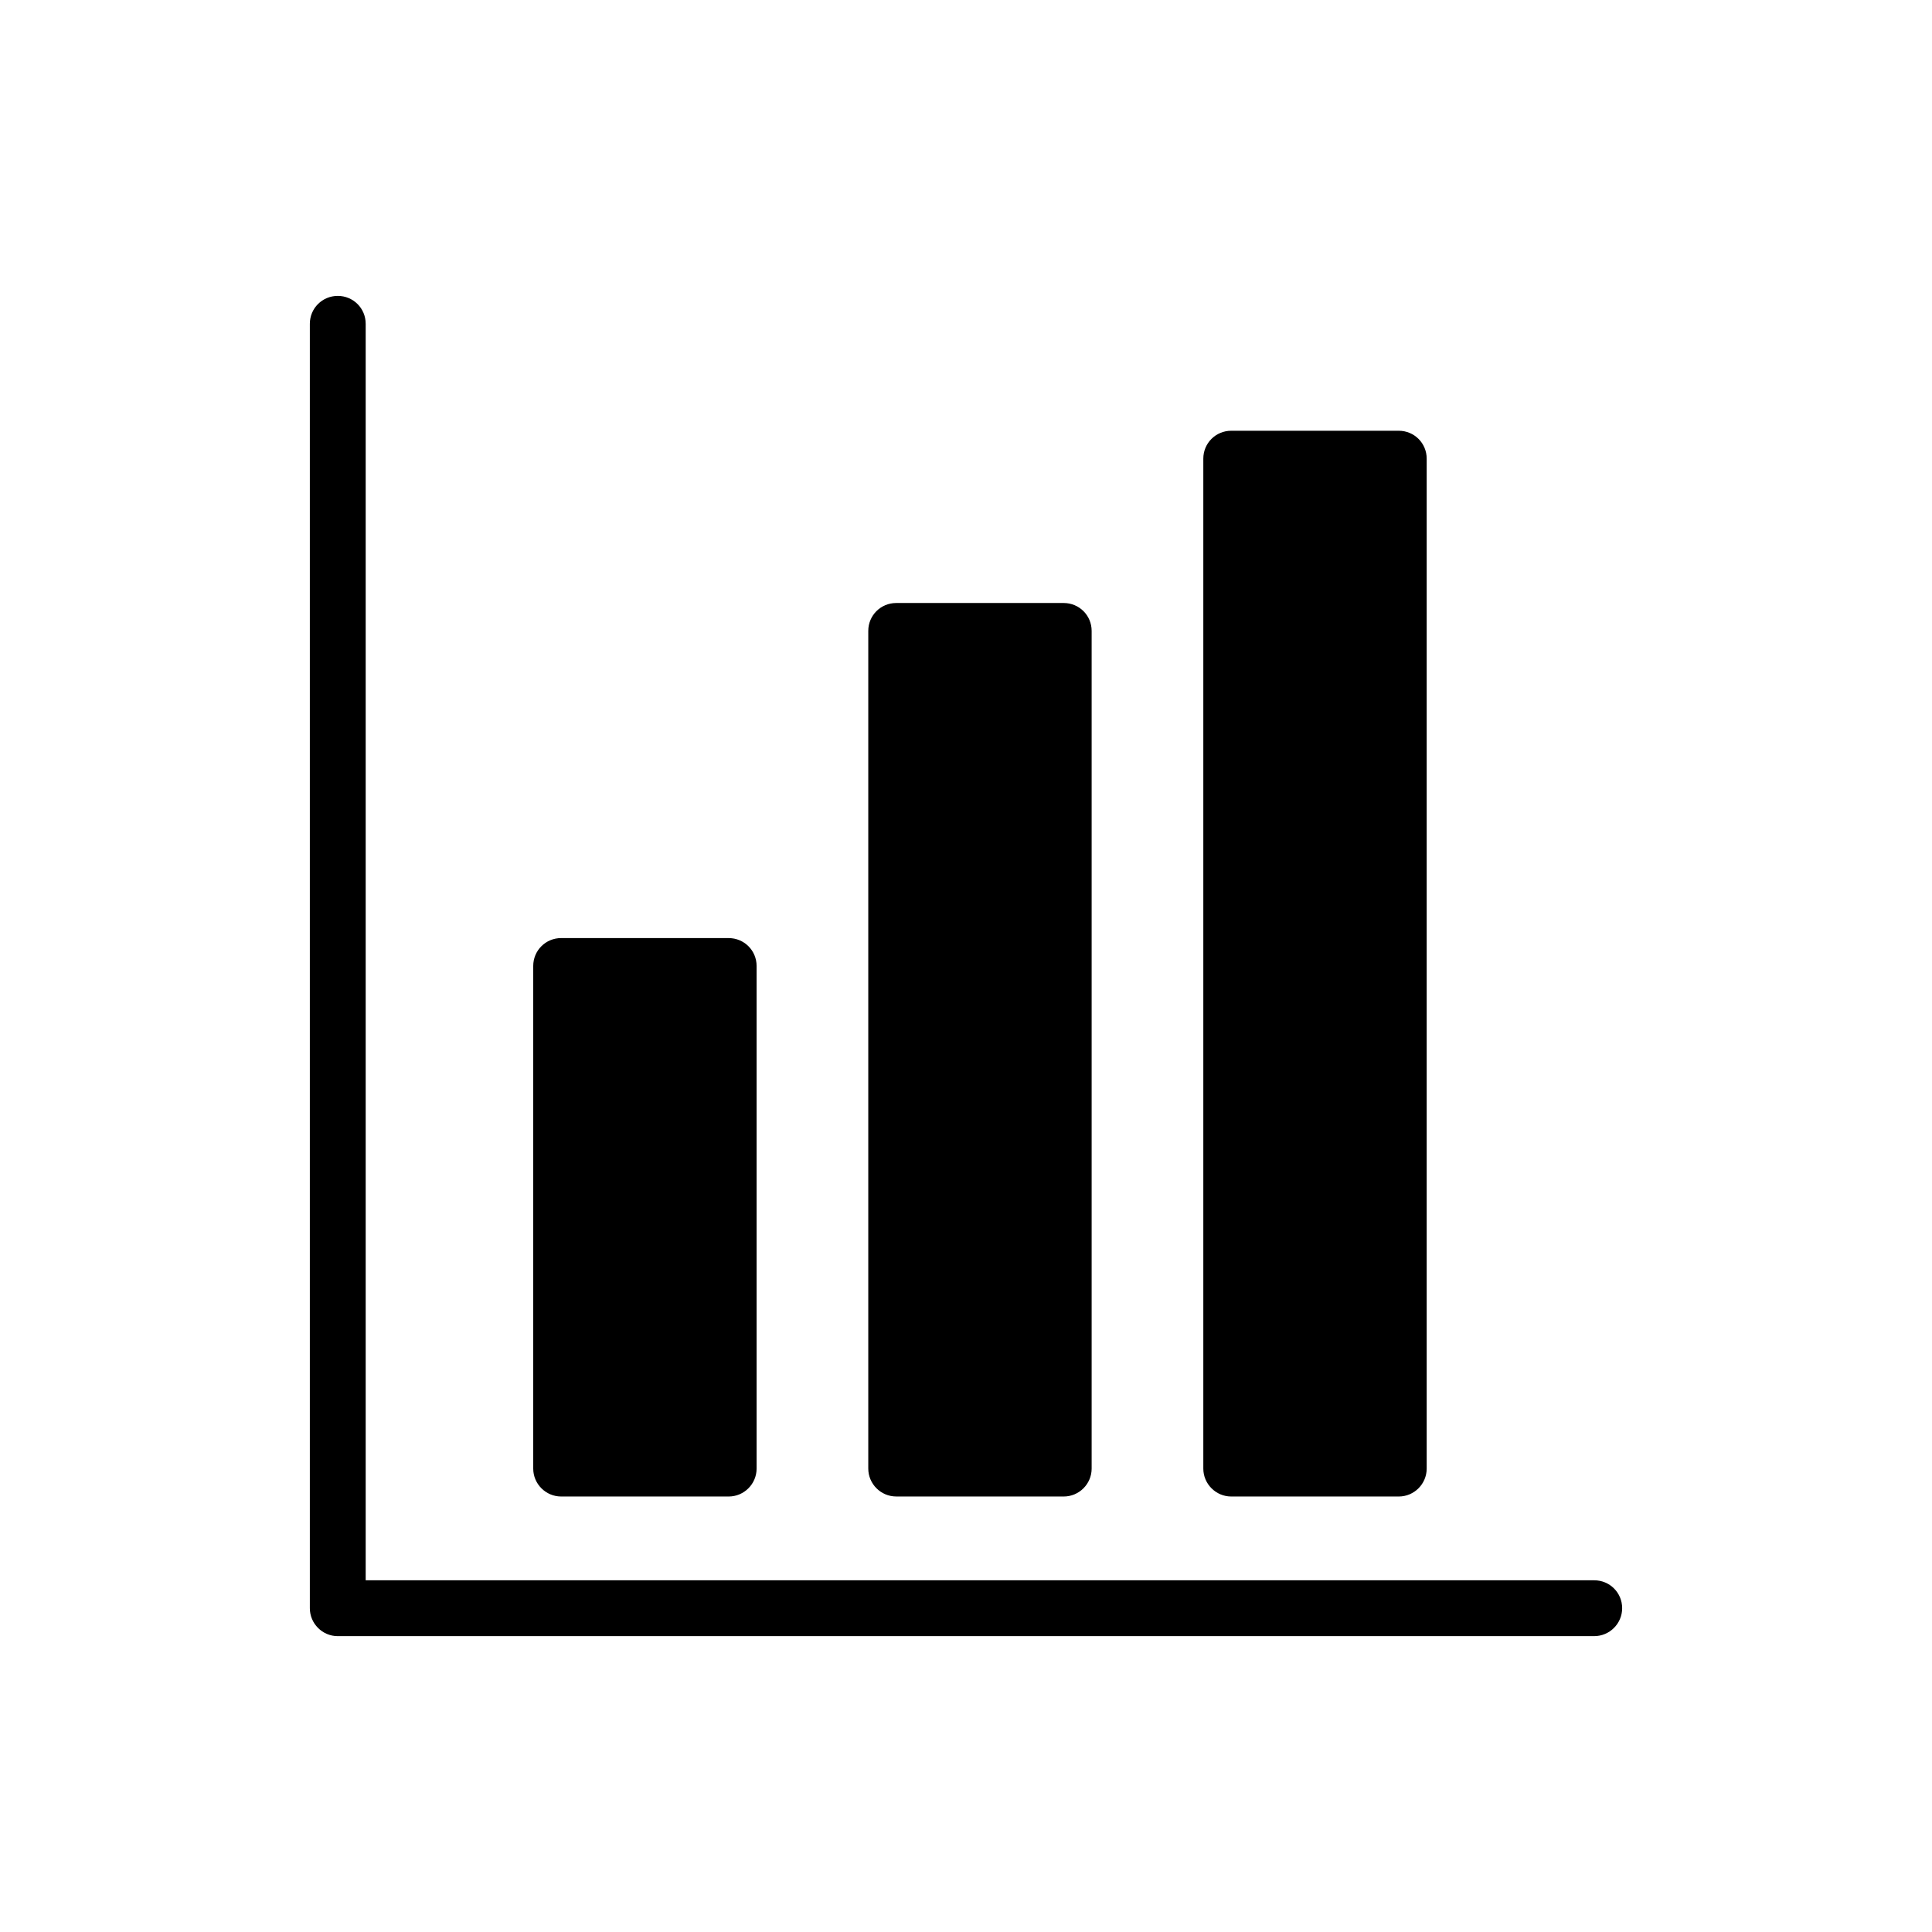
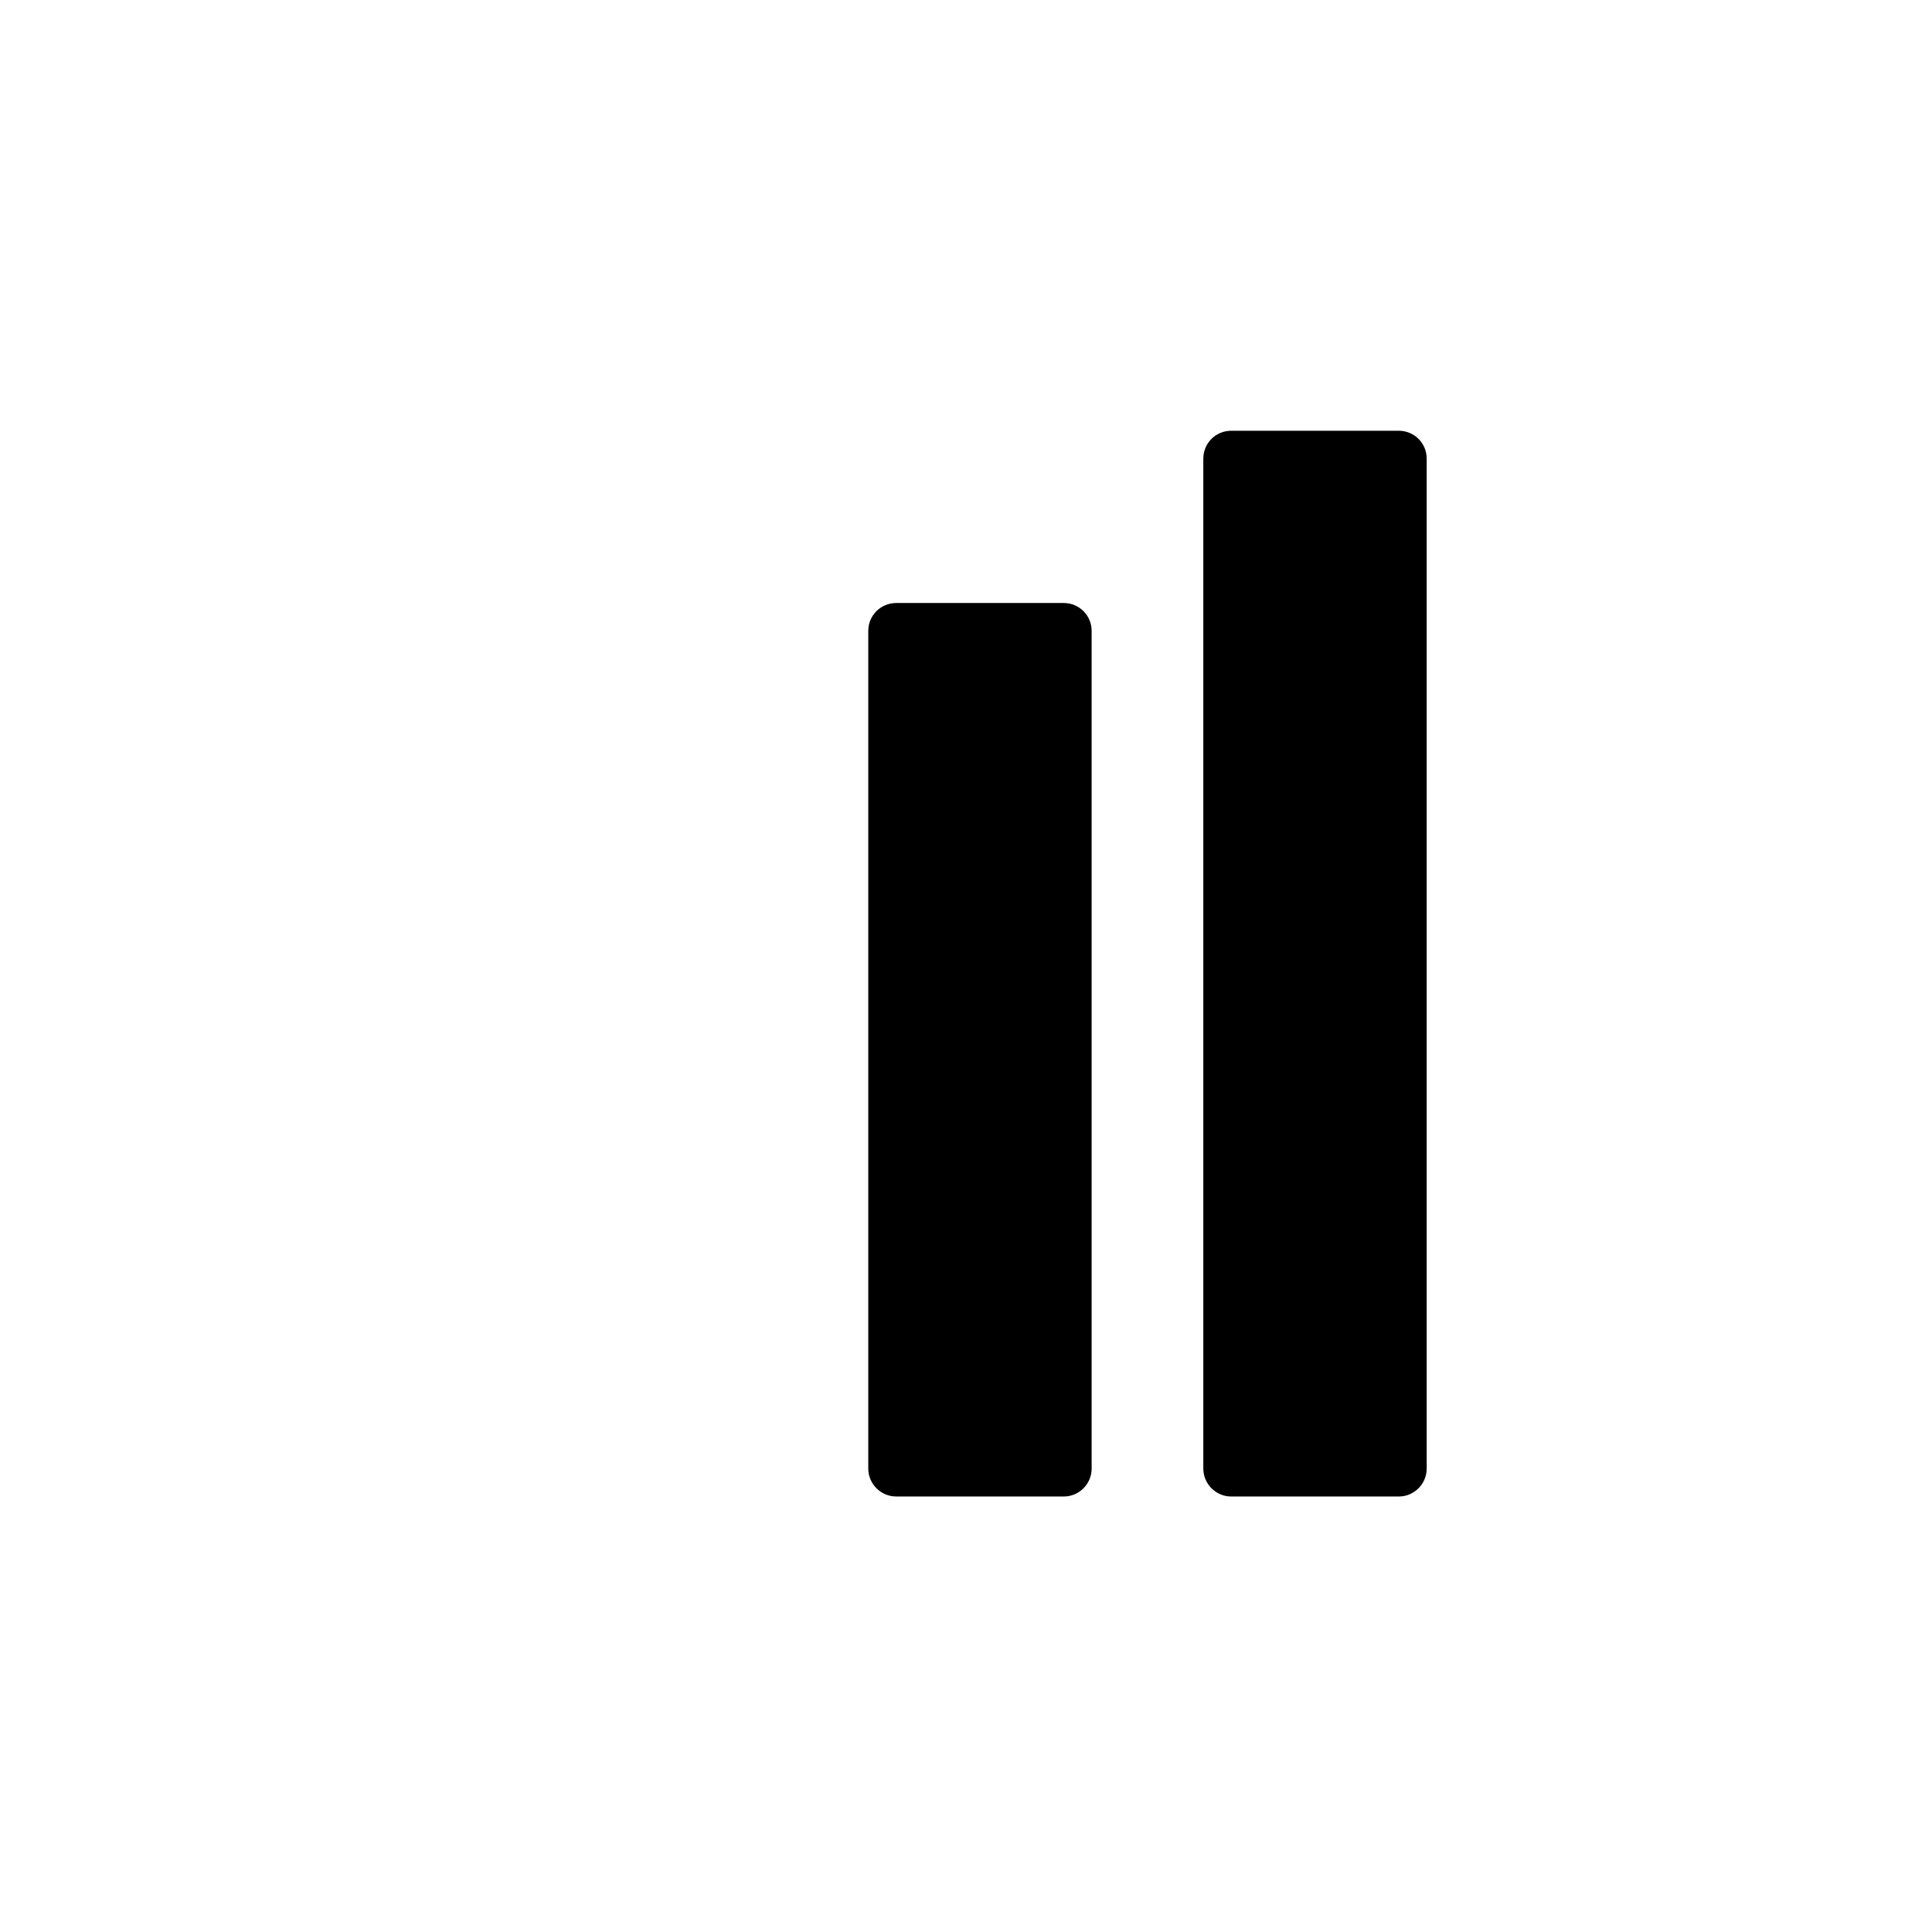
<svg xmlns="http://www.w3.org/2000/svg" fill="#000000" width="800px" height="800px" version="1.1" viewBox="144 144 512 512">
  <g>
-     <path d="m292.71 540.59h44.398c4.07 0 7.398-3.328 7.398-7.398v-133.19c0-4.144-3.328-7.398-7.398-7.398l-44.398-0.004c-4.07 0-7.398 3.258-7.398 7.398v133.19c-0.004 4.07 3.328 7.402 7.398 7.402z" />
    <path d="m381.5 540.59h44.398c4.07 0 7.398-3.328 7.398-7.398v-221.99c0-4.144-3.328-7.398-7.398-7.398h-44.398c-4.07 0-7.398 3.258-7.398 7.398v221.98c0 4.07 3.328 7.402 7.398 7.402z" />
    <path d="m470.29 540.59h44.398c4.07 0 7.398-3.328 7.398-7.398v-267.64c0-4.144-3.328-7.398-7.398-7.398h-44.398c-4.07 0-7.398 3.254-7.398 7.398v267.64c0 4.066 3.328 7.398 7.398 7.398z" />
-     <path d="m233.51 577.59h332.98c4.07 0 7.398-3.328 7.398-7.398 0-4.144-3.328-7.398-7.398-7.398h-325.58v-332.98c0-4.144-3.328-7.398-7.398-7.398-4.07 0-7.402 3.258-7.402 7.398v340.38c0 4.074 3.332 7.402 7.402 7.402z" />
  </g>
</svg>